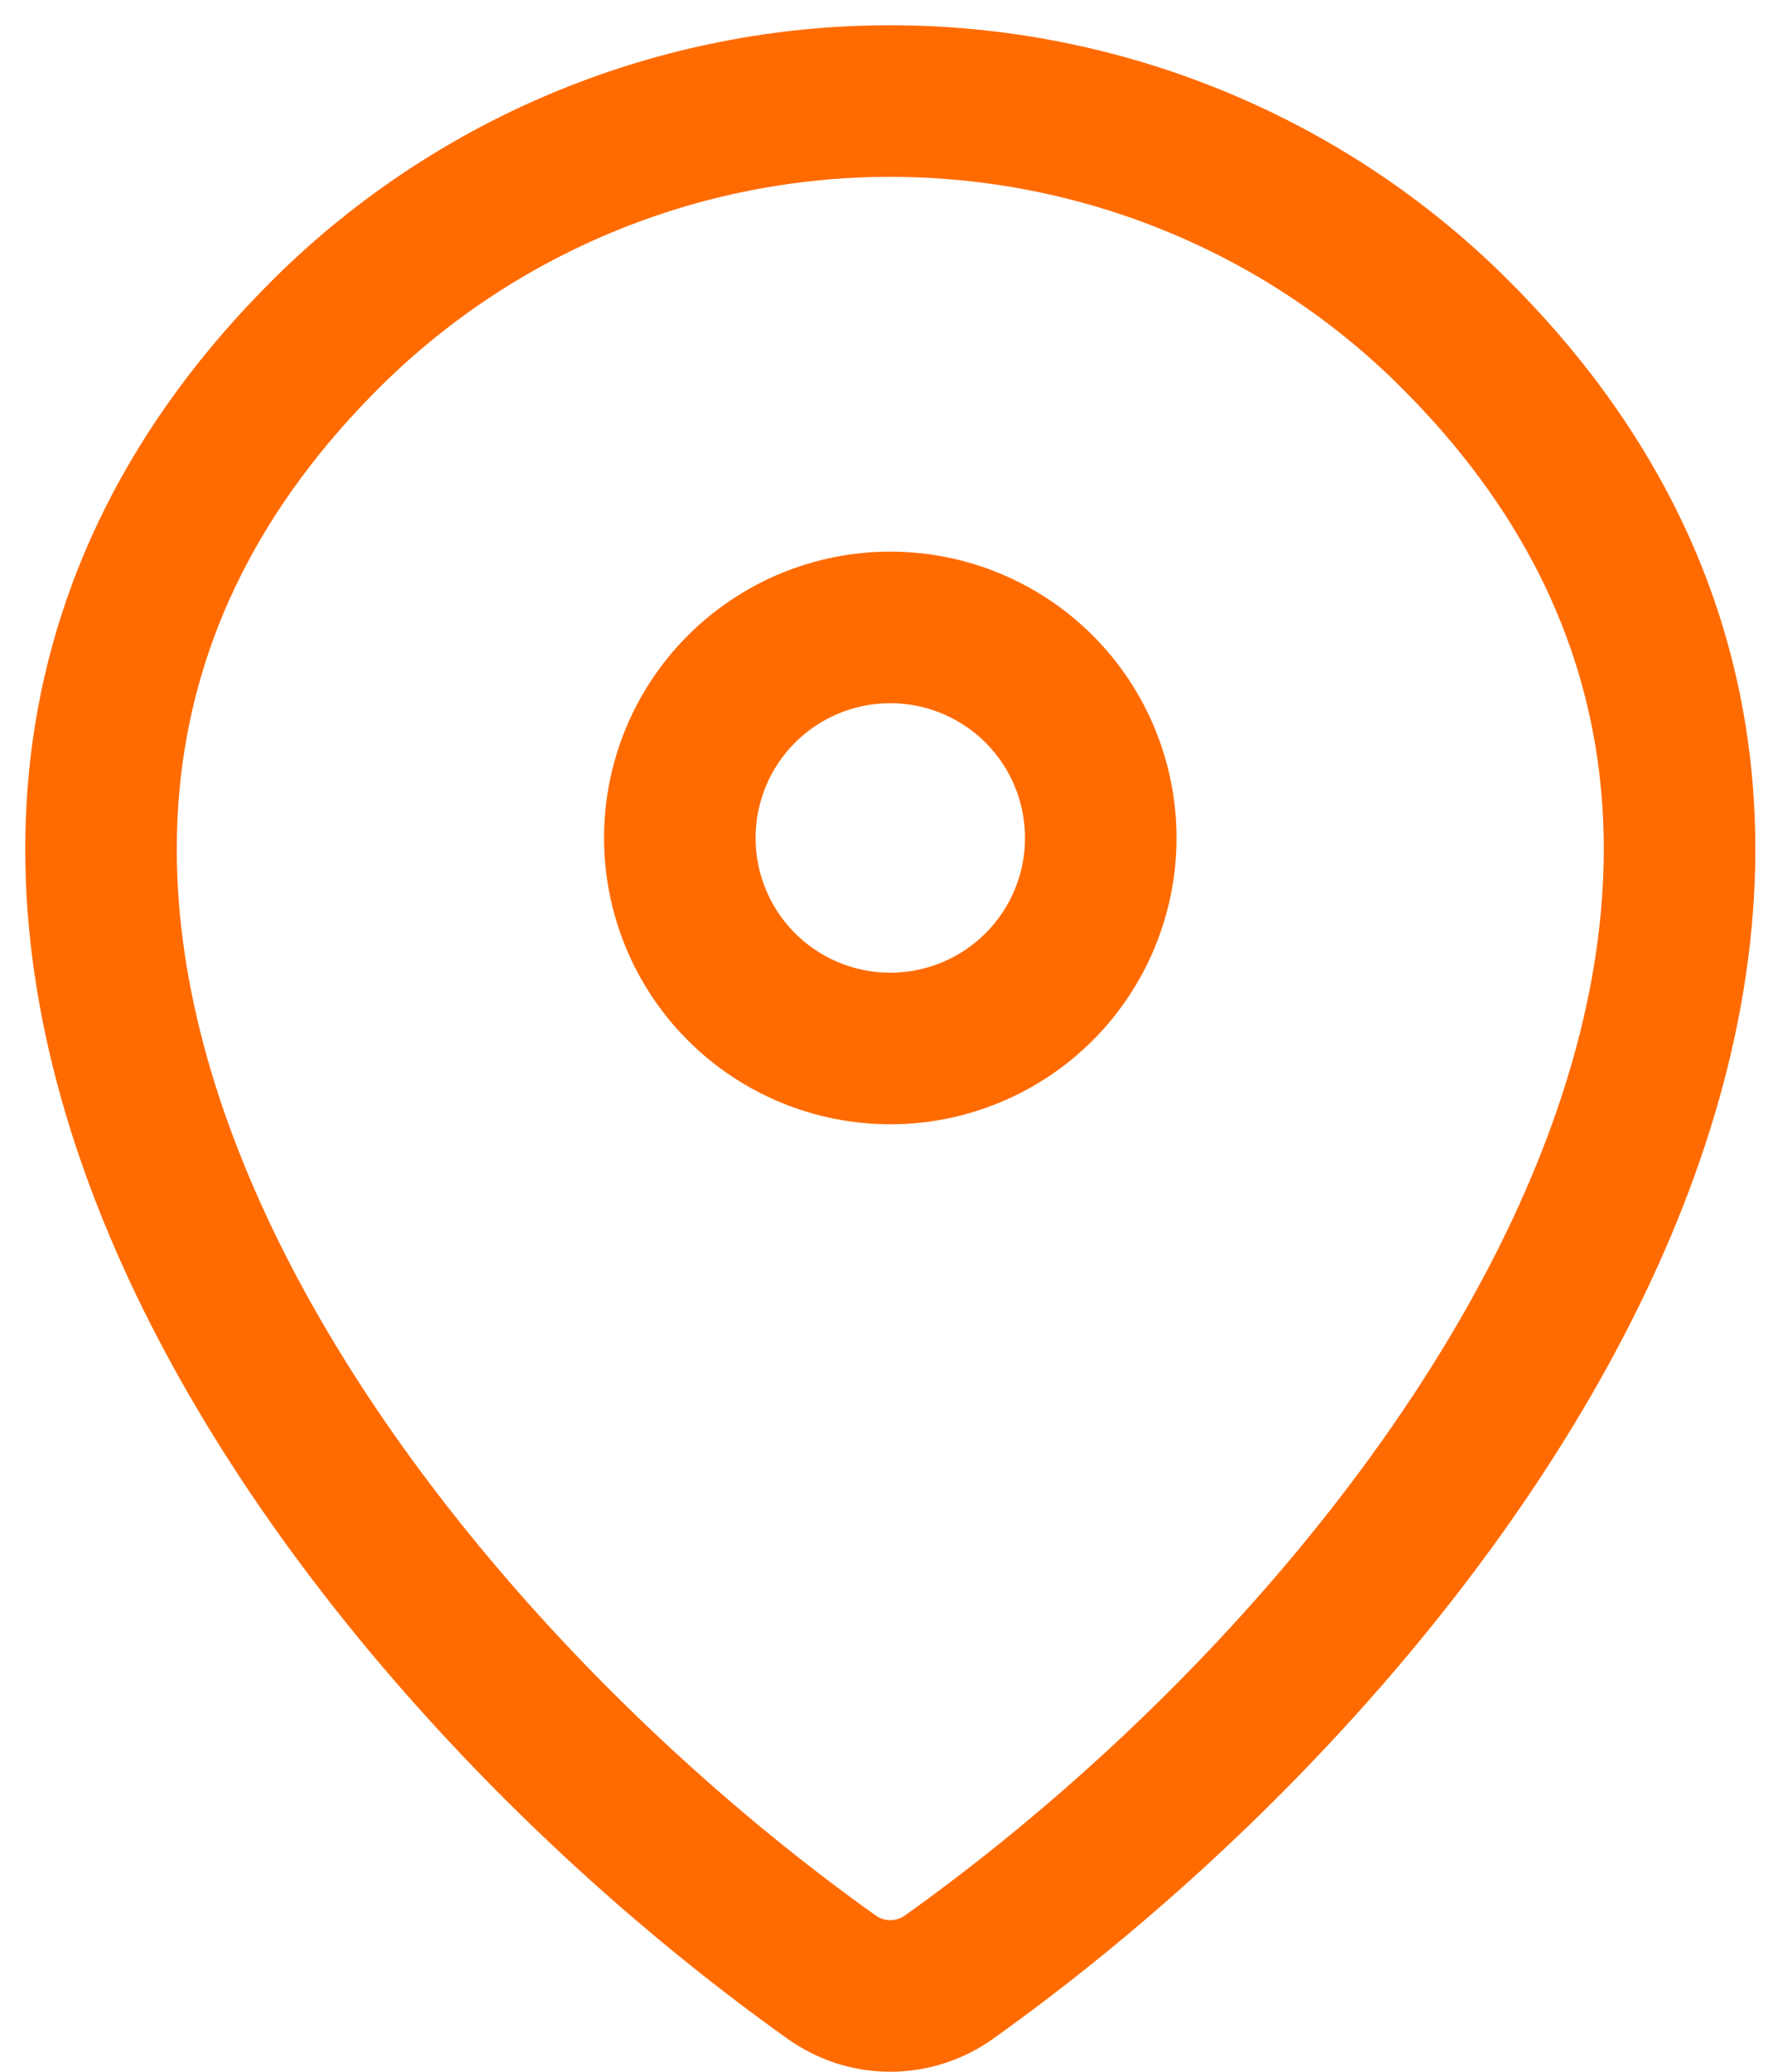
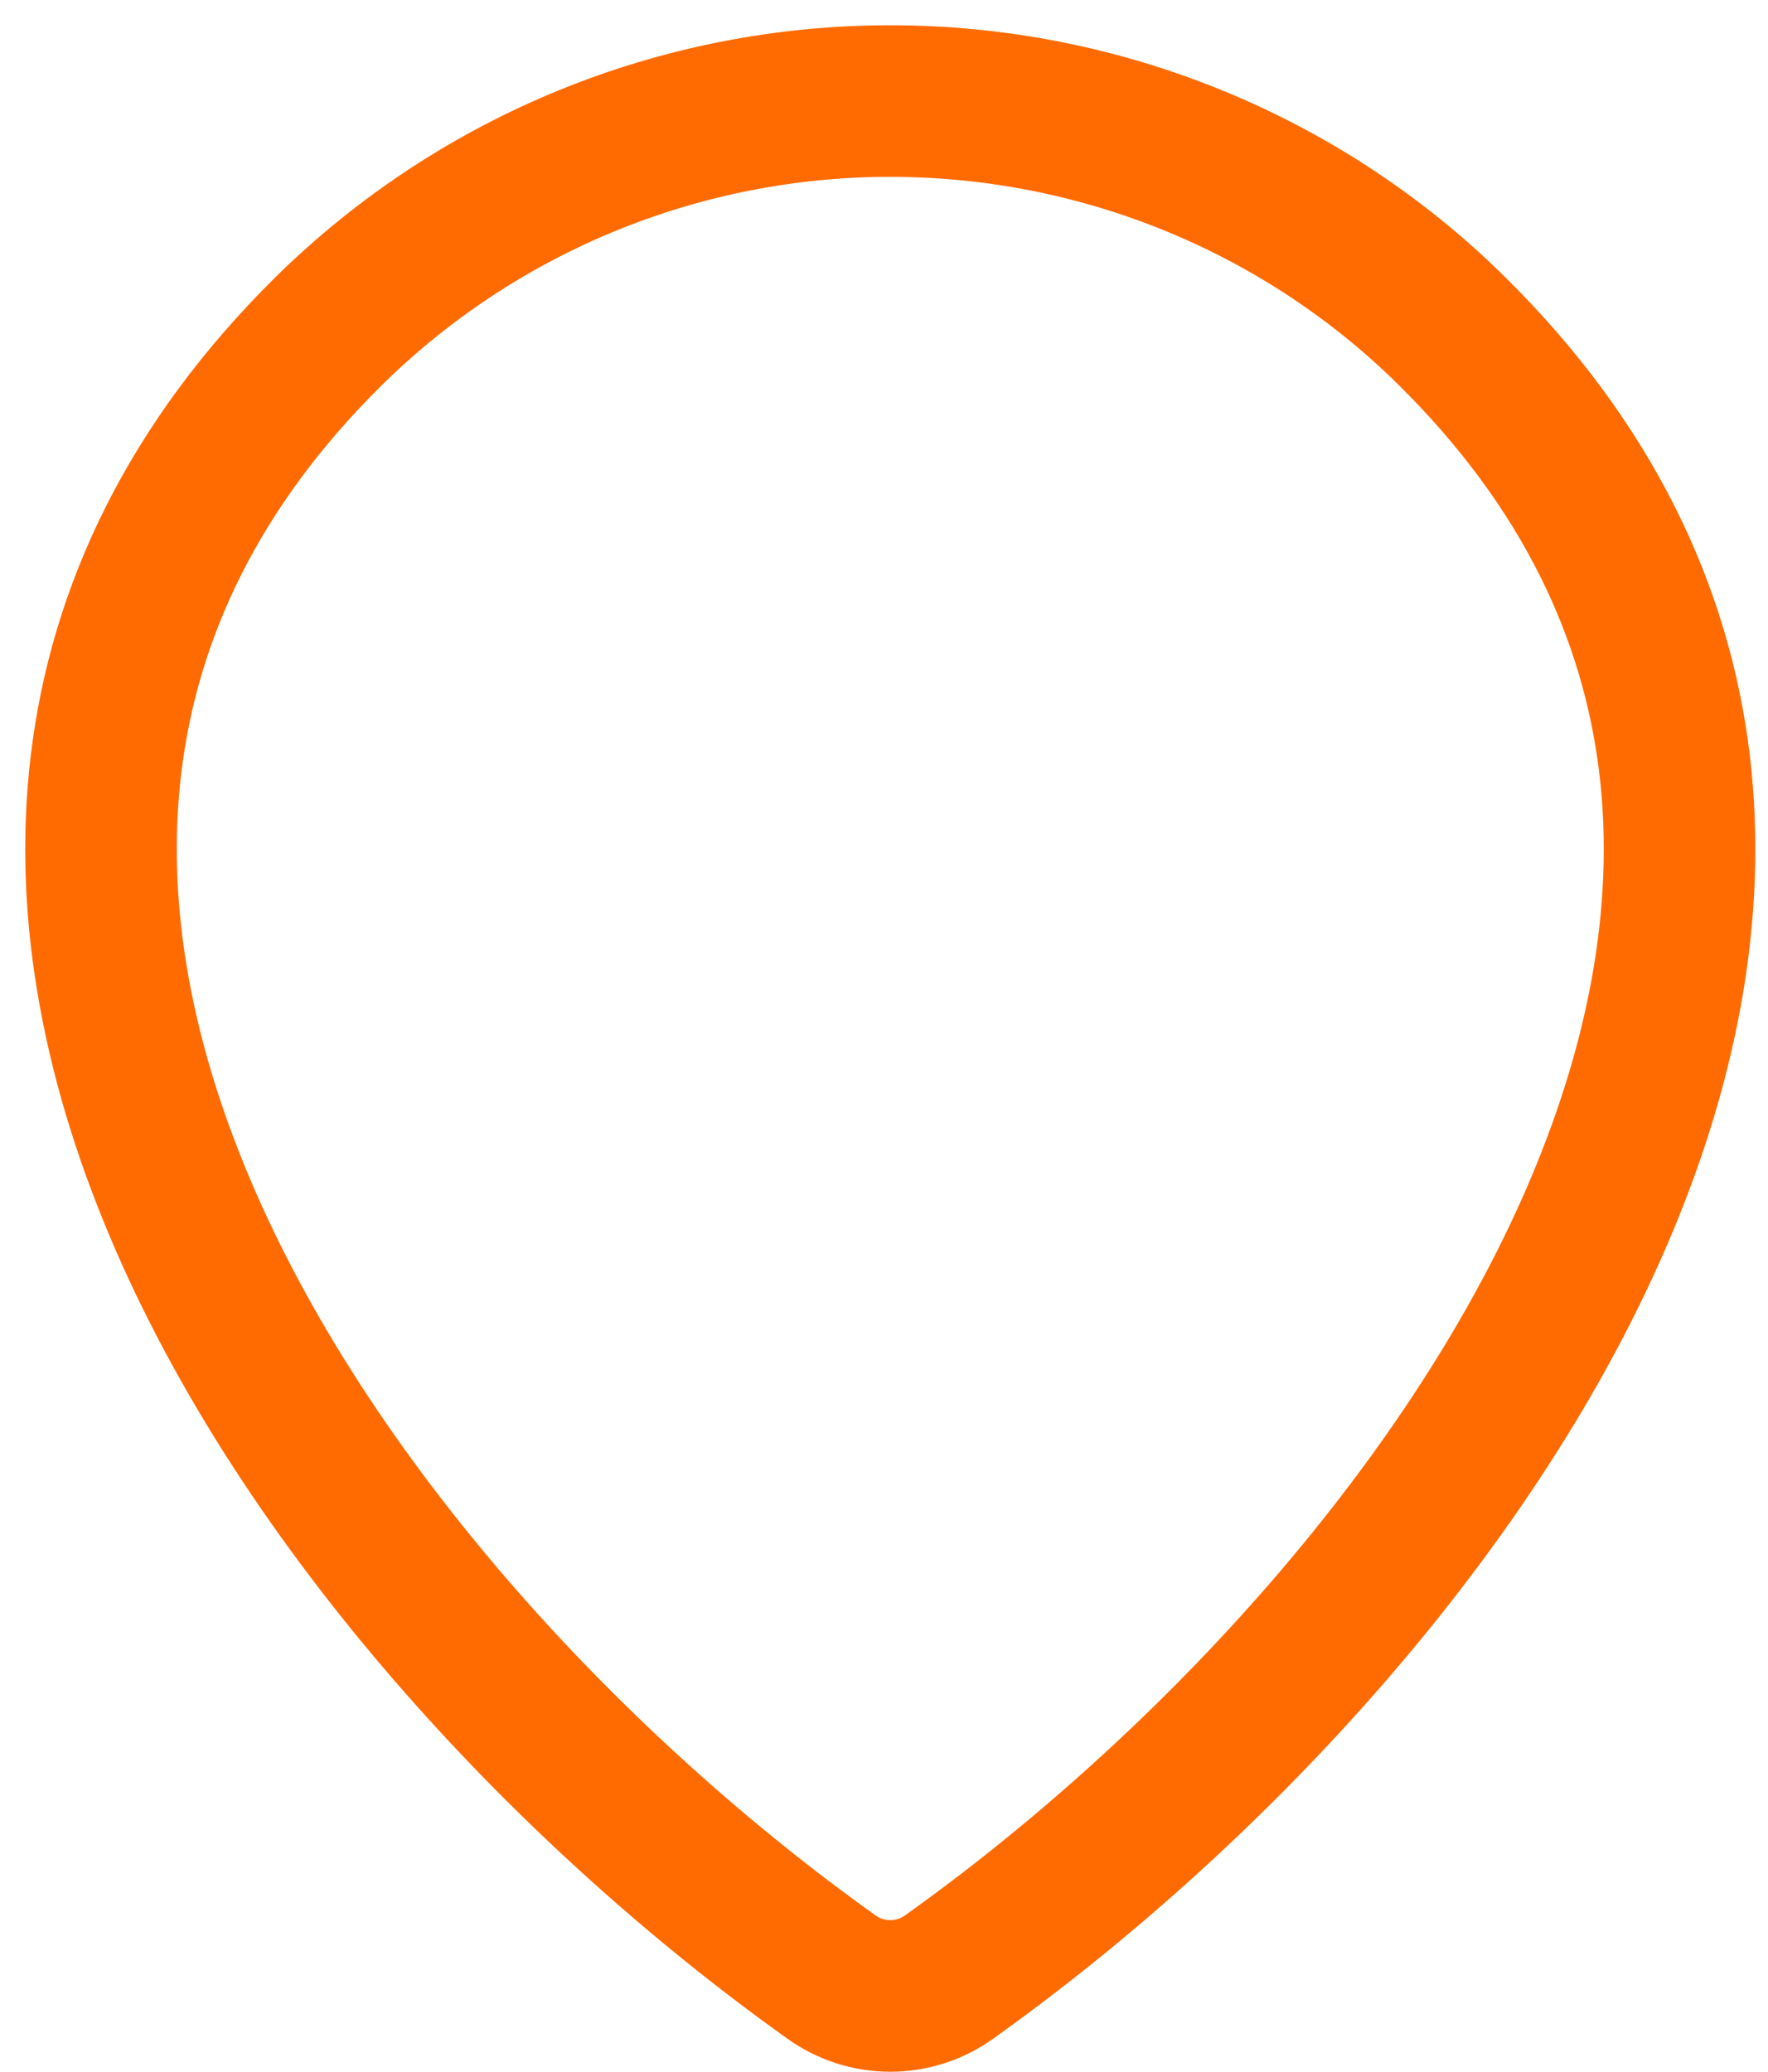
<svg xmlns="http://www.w3.org/2000/svg" width="35" height="41" viewBox="0 0 35 41" fill="none">
  <path d="M18.791 39.125C18.451 39.369 18.043 39.501 17.625 39.501C17.206 39.501 16.798 39.369 16.458 39.125C6.397 31.954 -4.28 17.204 6.514 6.546C9.477 3.631 13.468 1.998 17.625 2C21.791 2 25.789 3.635 28.735 6.544C39.529 17.202 28.852 31.95 18.791 39.125Z" stroke="#FF6B00" stroke-width="3" stroke-linecap="round" stroke-linejoin="round" />
-   <path d="M17.624 20.75C18.73 20.75 19.789 20.311 20.571 19.53C21.352 18.748 21.791 17.689 21.791 16.583C21.791 15.478 21.352 14.418 20.571 13.637C19.789 12.856 18.73 12.417 17.624 12.417C16.519 12.417 15.46 12.856 14.678 13.637C13.897 14.418 13.458 15.478 13.458 16.583C13.458 17.689 13.897 18.748 14.678 19.53C15.46 20.311 16.519 20.75 17.624 20.75Z" stroke="#FF6B00" stroke-width="3" stroke-linecap="round" stroke-linejoin="round" />
</svg>